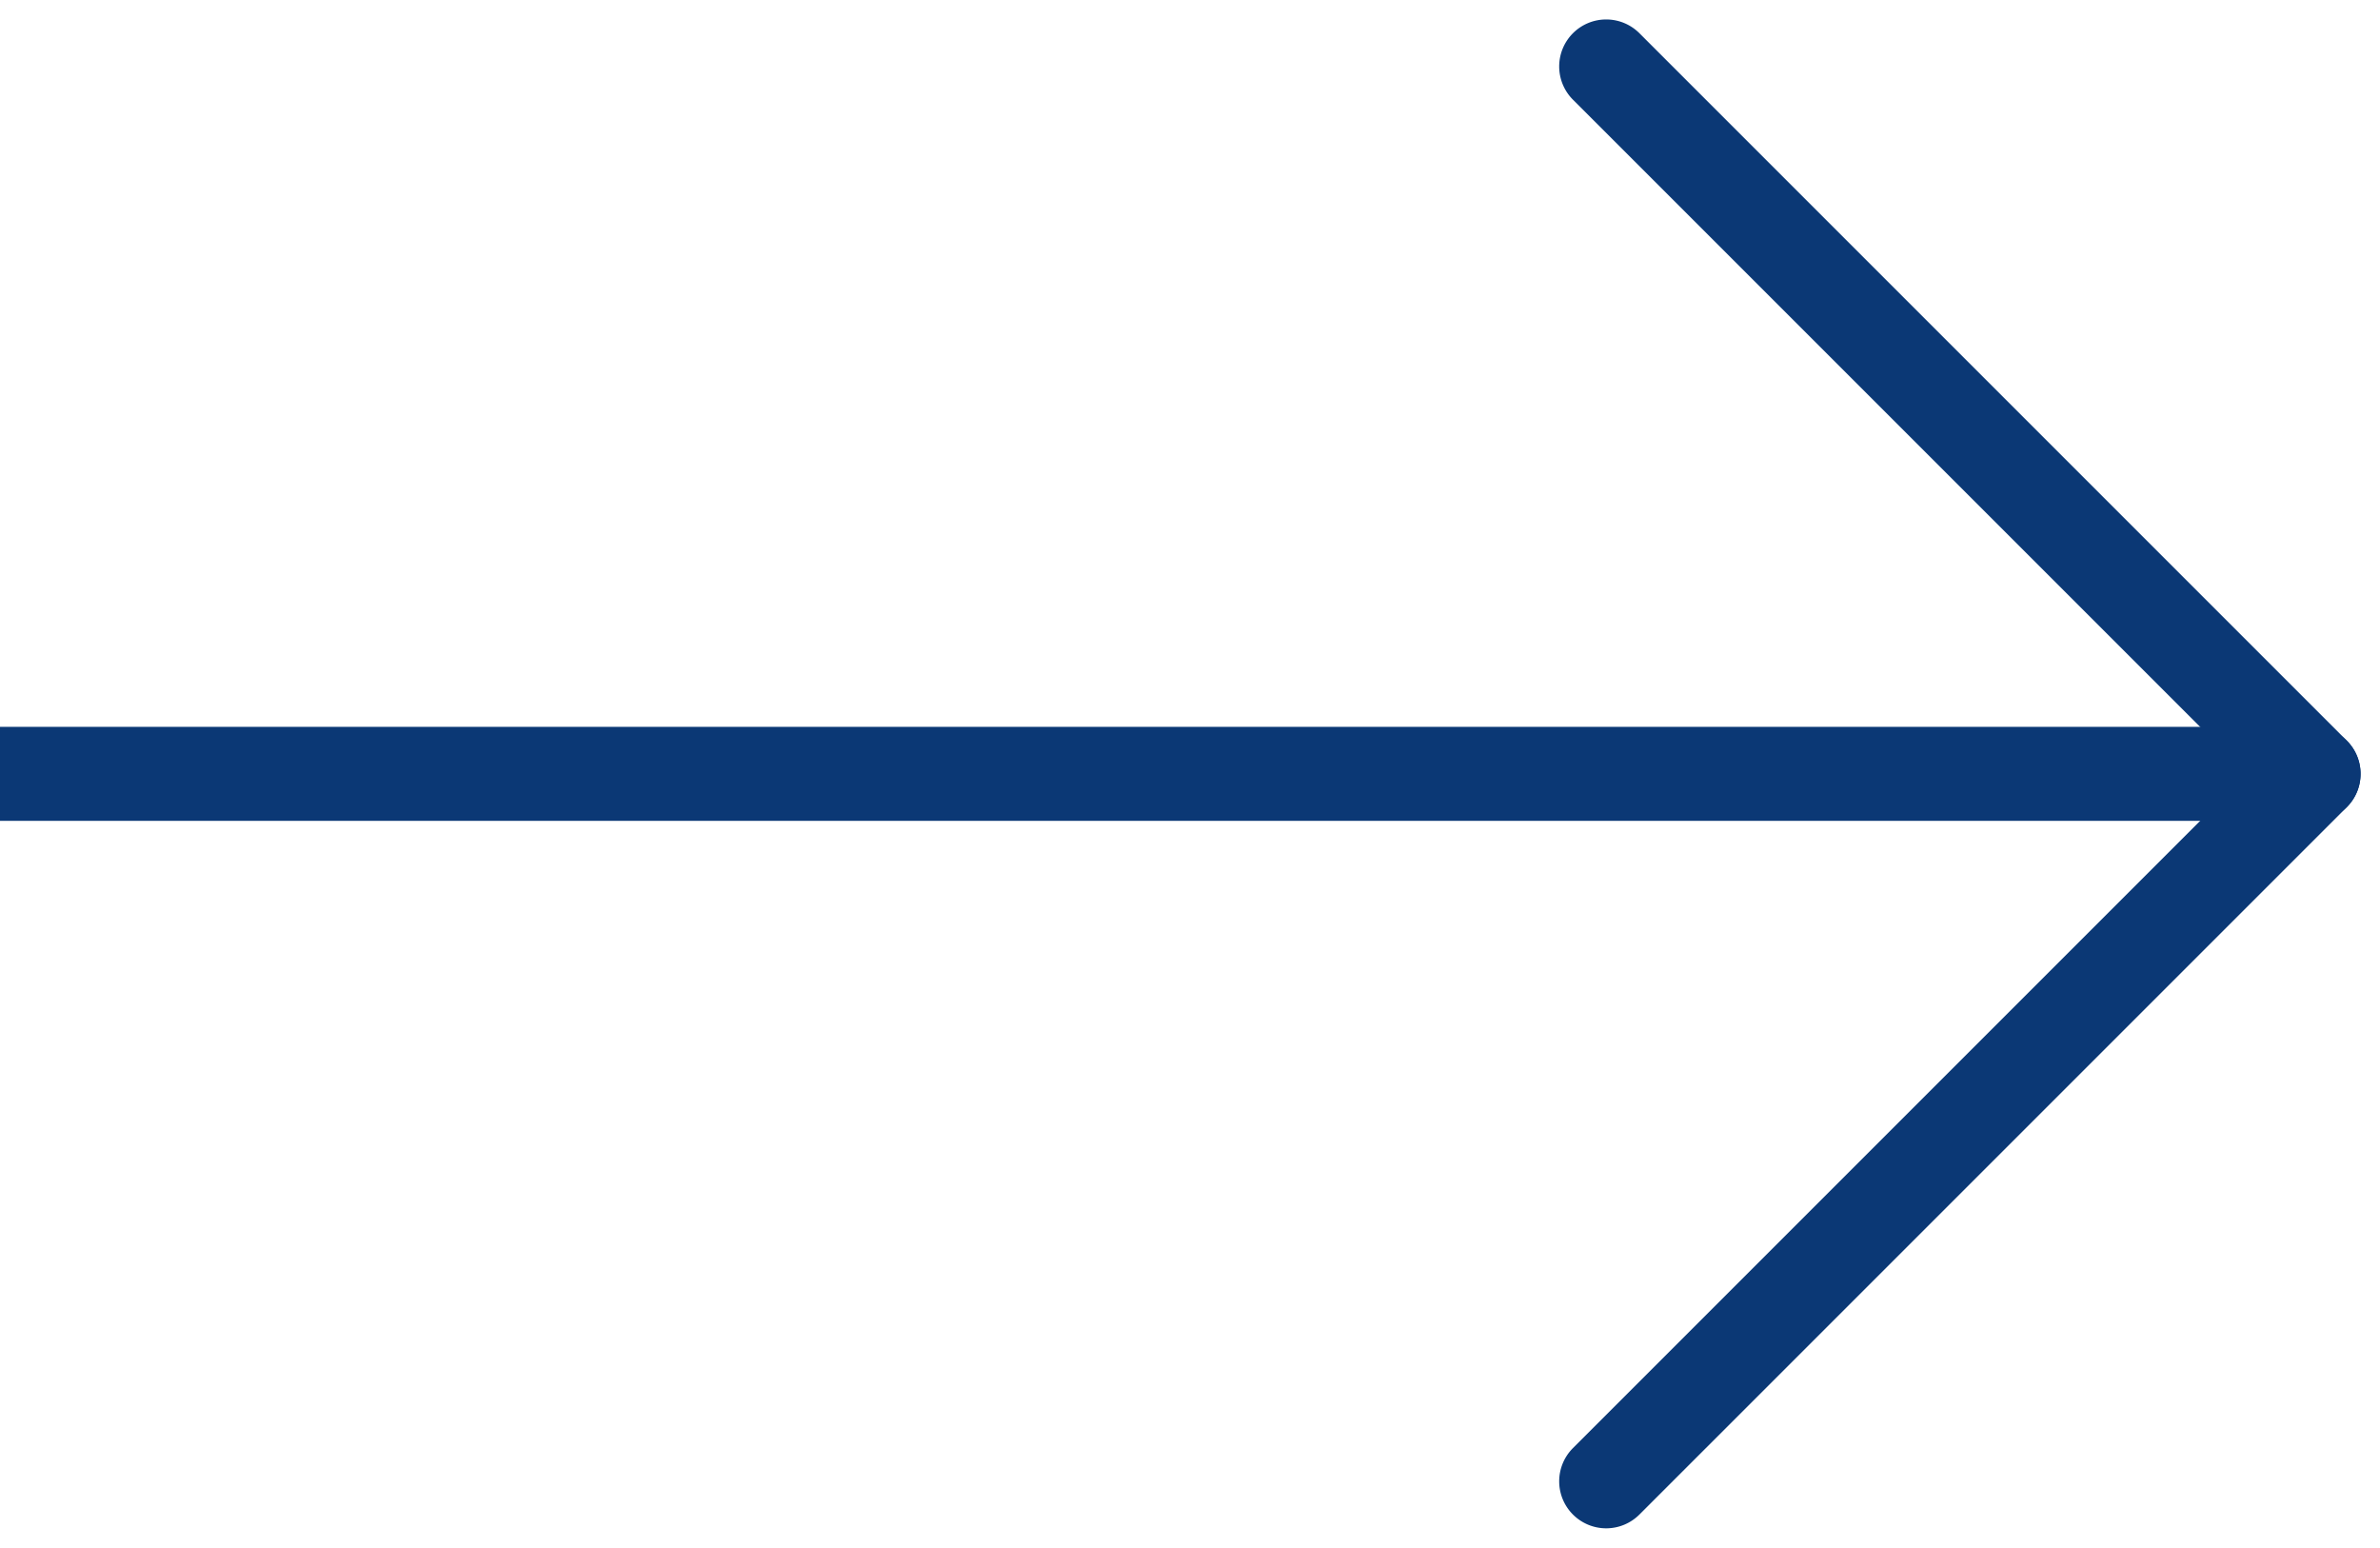
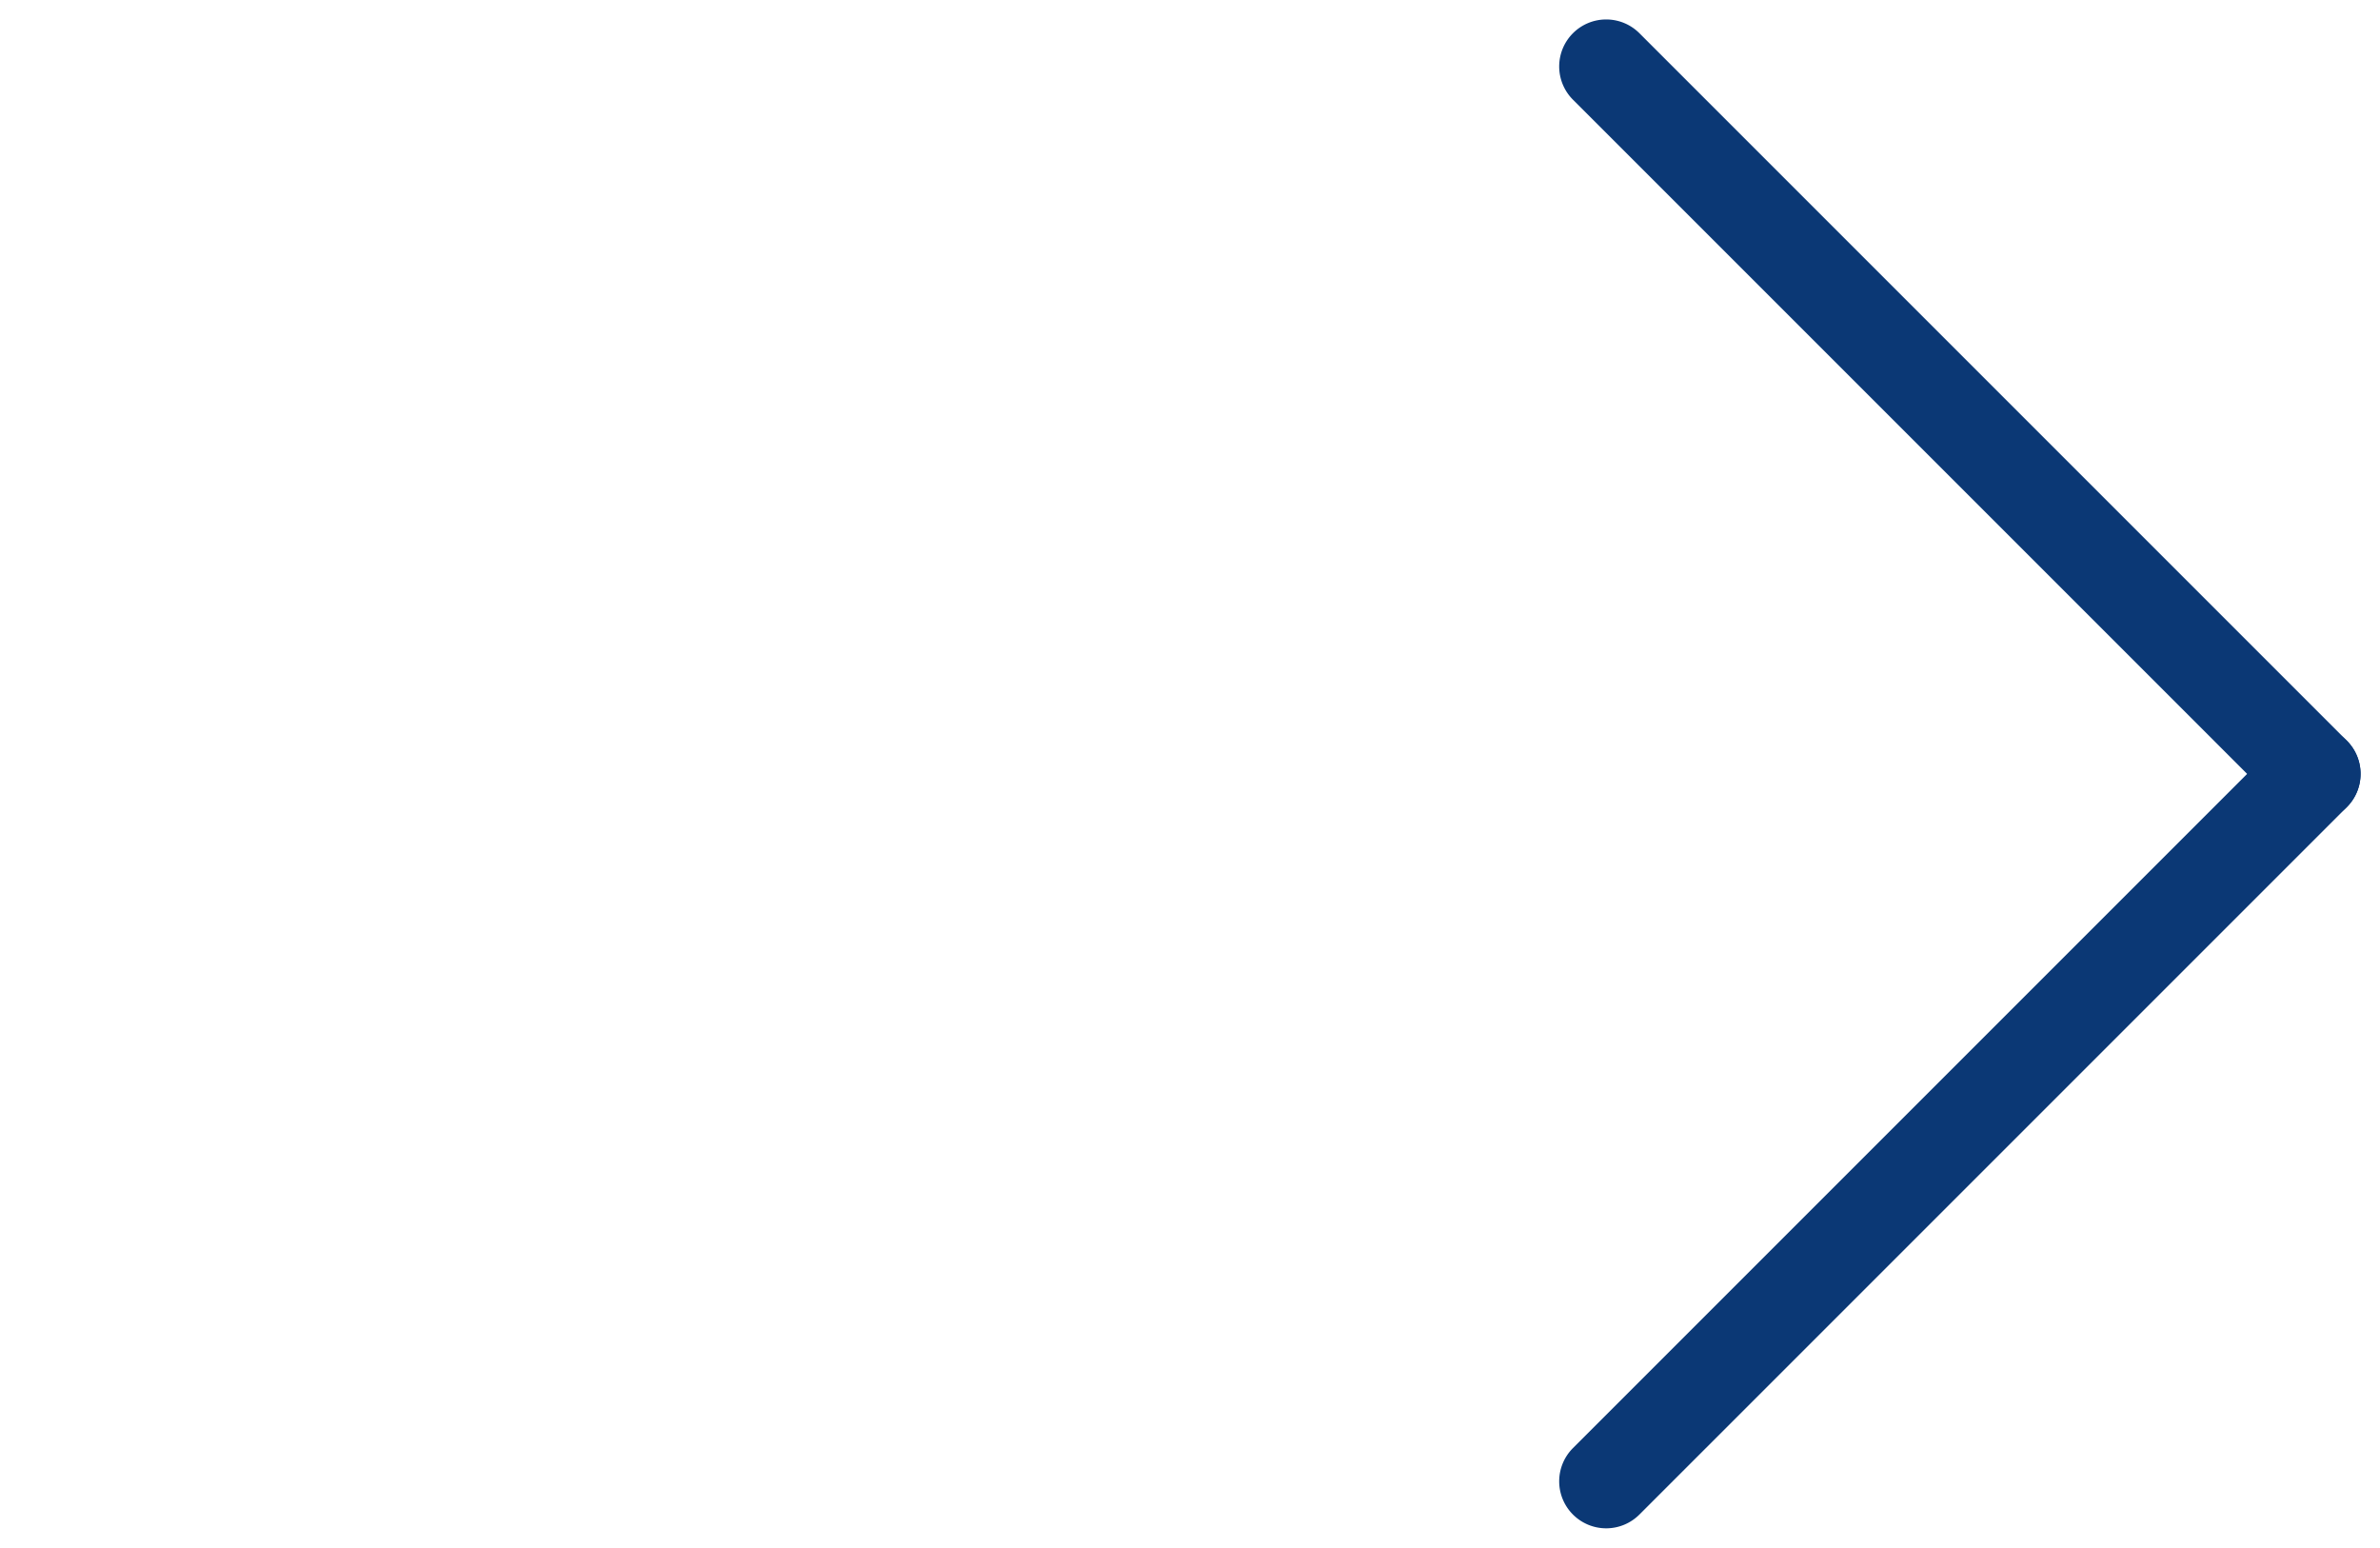
<svg xmlns="http://www.w3.org/2000/svg" width="25.322" height="16.467" viewBox="0 0 25.322 16.467">
  <g id="グループ_19556" data-name="グループ 19556" transform="translate(0 0.707)">
    <path id="線_3" data-name="線 3" d="M10.644.5H0A.5.5,0,0,1-.5,0,.5.5,0,0,1,0-.5H10.644a.5.5,0,0,1,.5.5A.5.5,0,0,1,10.644.5Z" transform="translate(17.089 0) rotate(45)" fill="#0b3875" />
    <path id="線_4" data-name="線 4" d="M0,.5A.5.5,0,0,1-.5,0,.5.5,0,0,1,0-.5H10.644a.5.5,0,0,1,.5.5.5.5,0,0,1-.5.5Z" transform="translate(17.089 15.053) rotate(-45)" fill="#0b3875" />
-     <path id="線_5" data-name="線 5" d="M24.615.5H0v-1H24.615Z" transform="translate(0 7.526)" fill="#0b3875" />
  </g>
</svg>